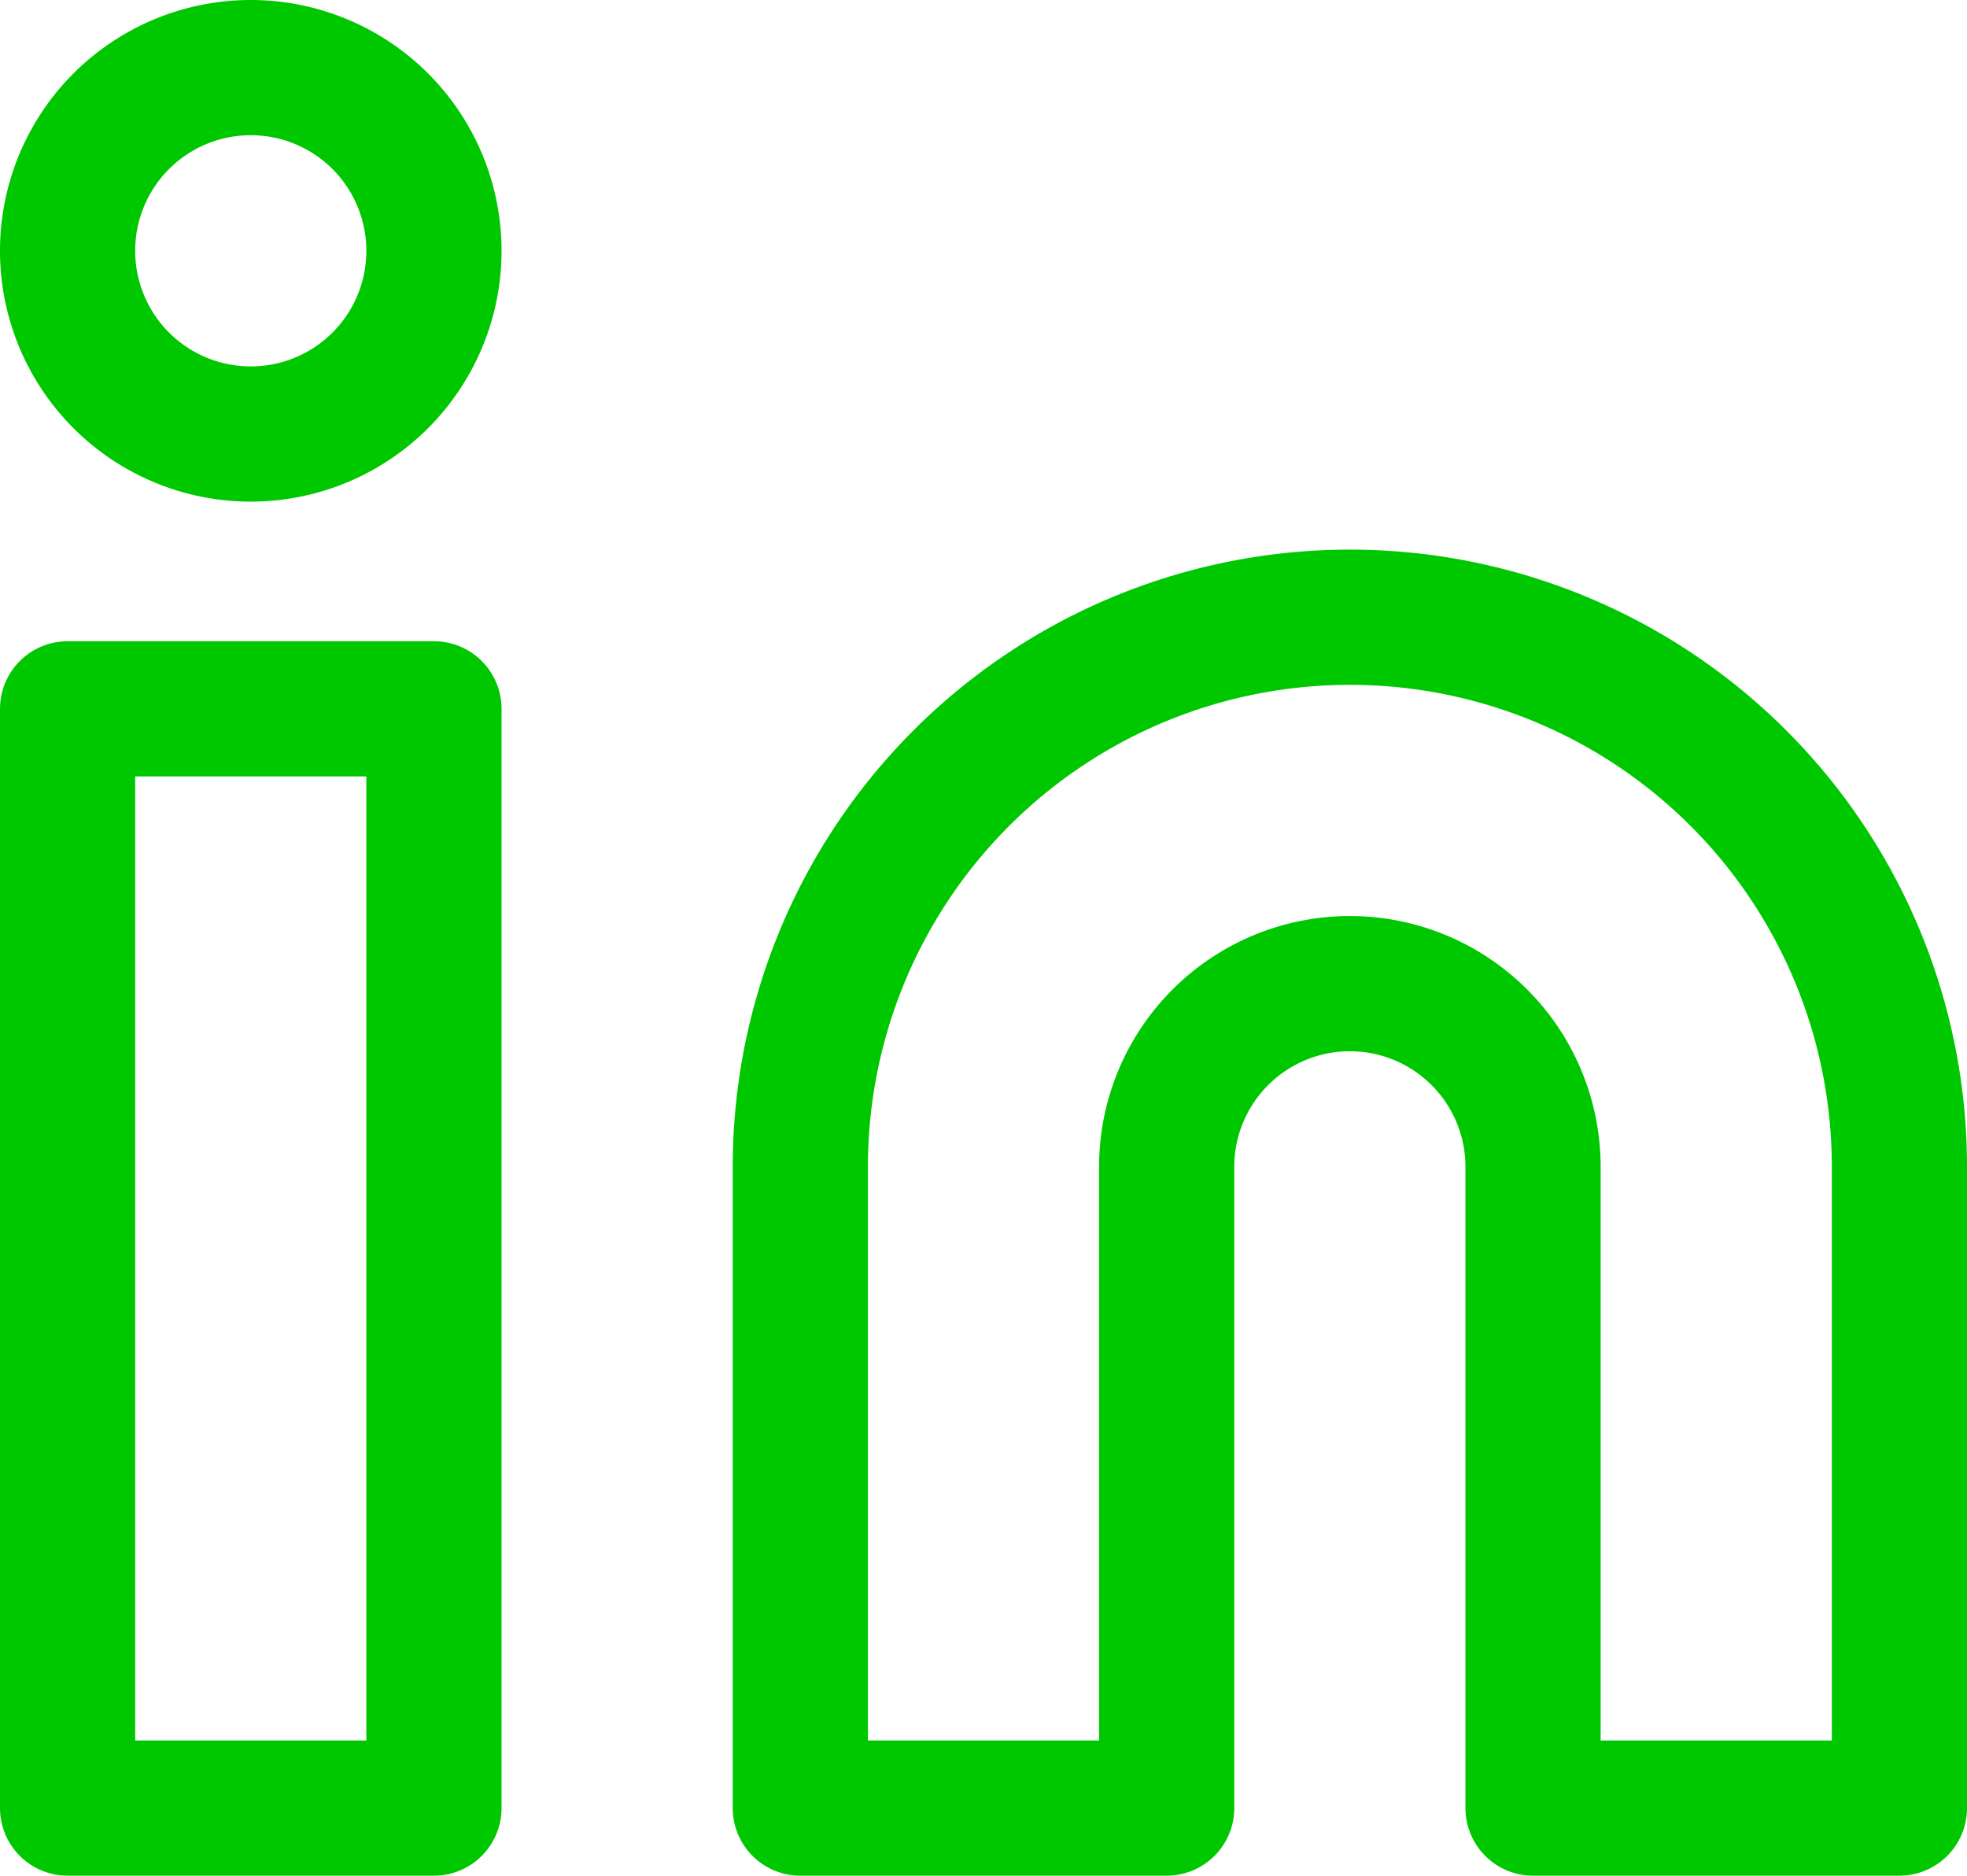
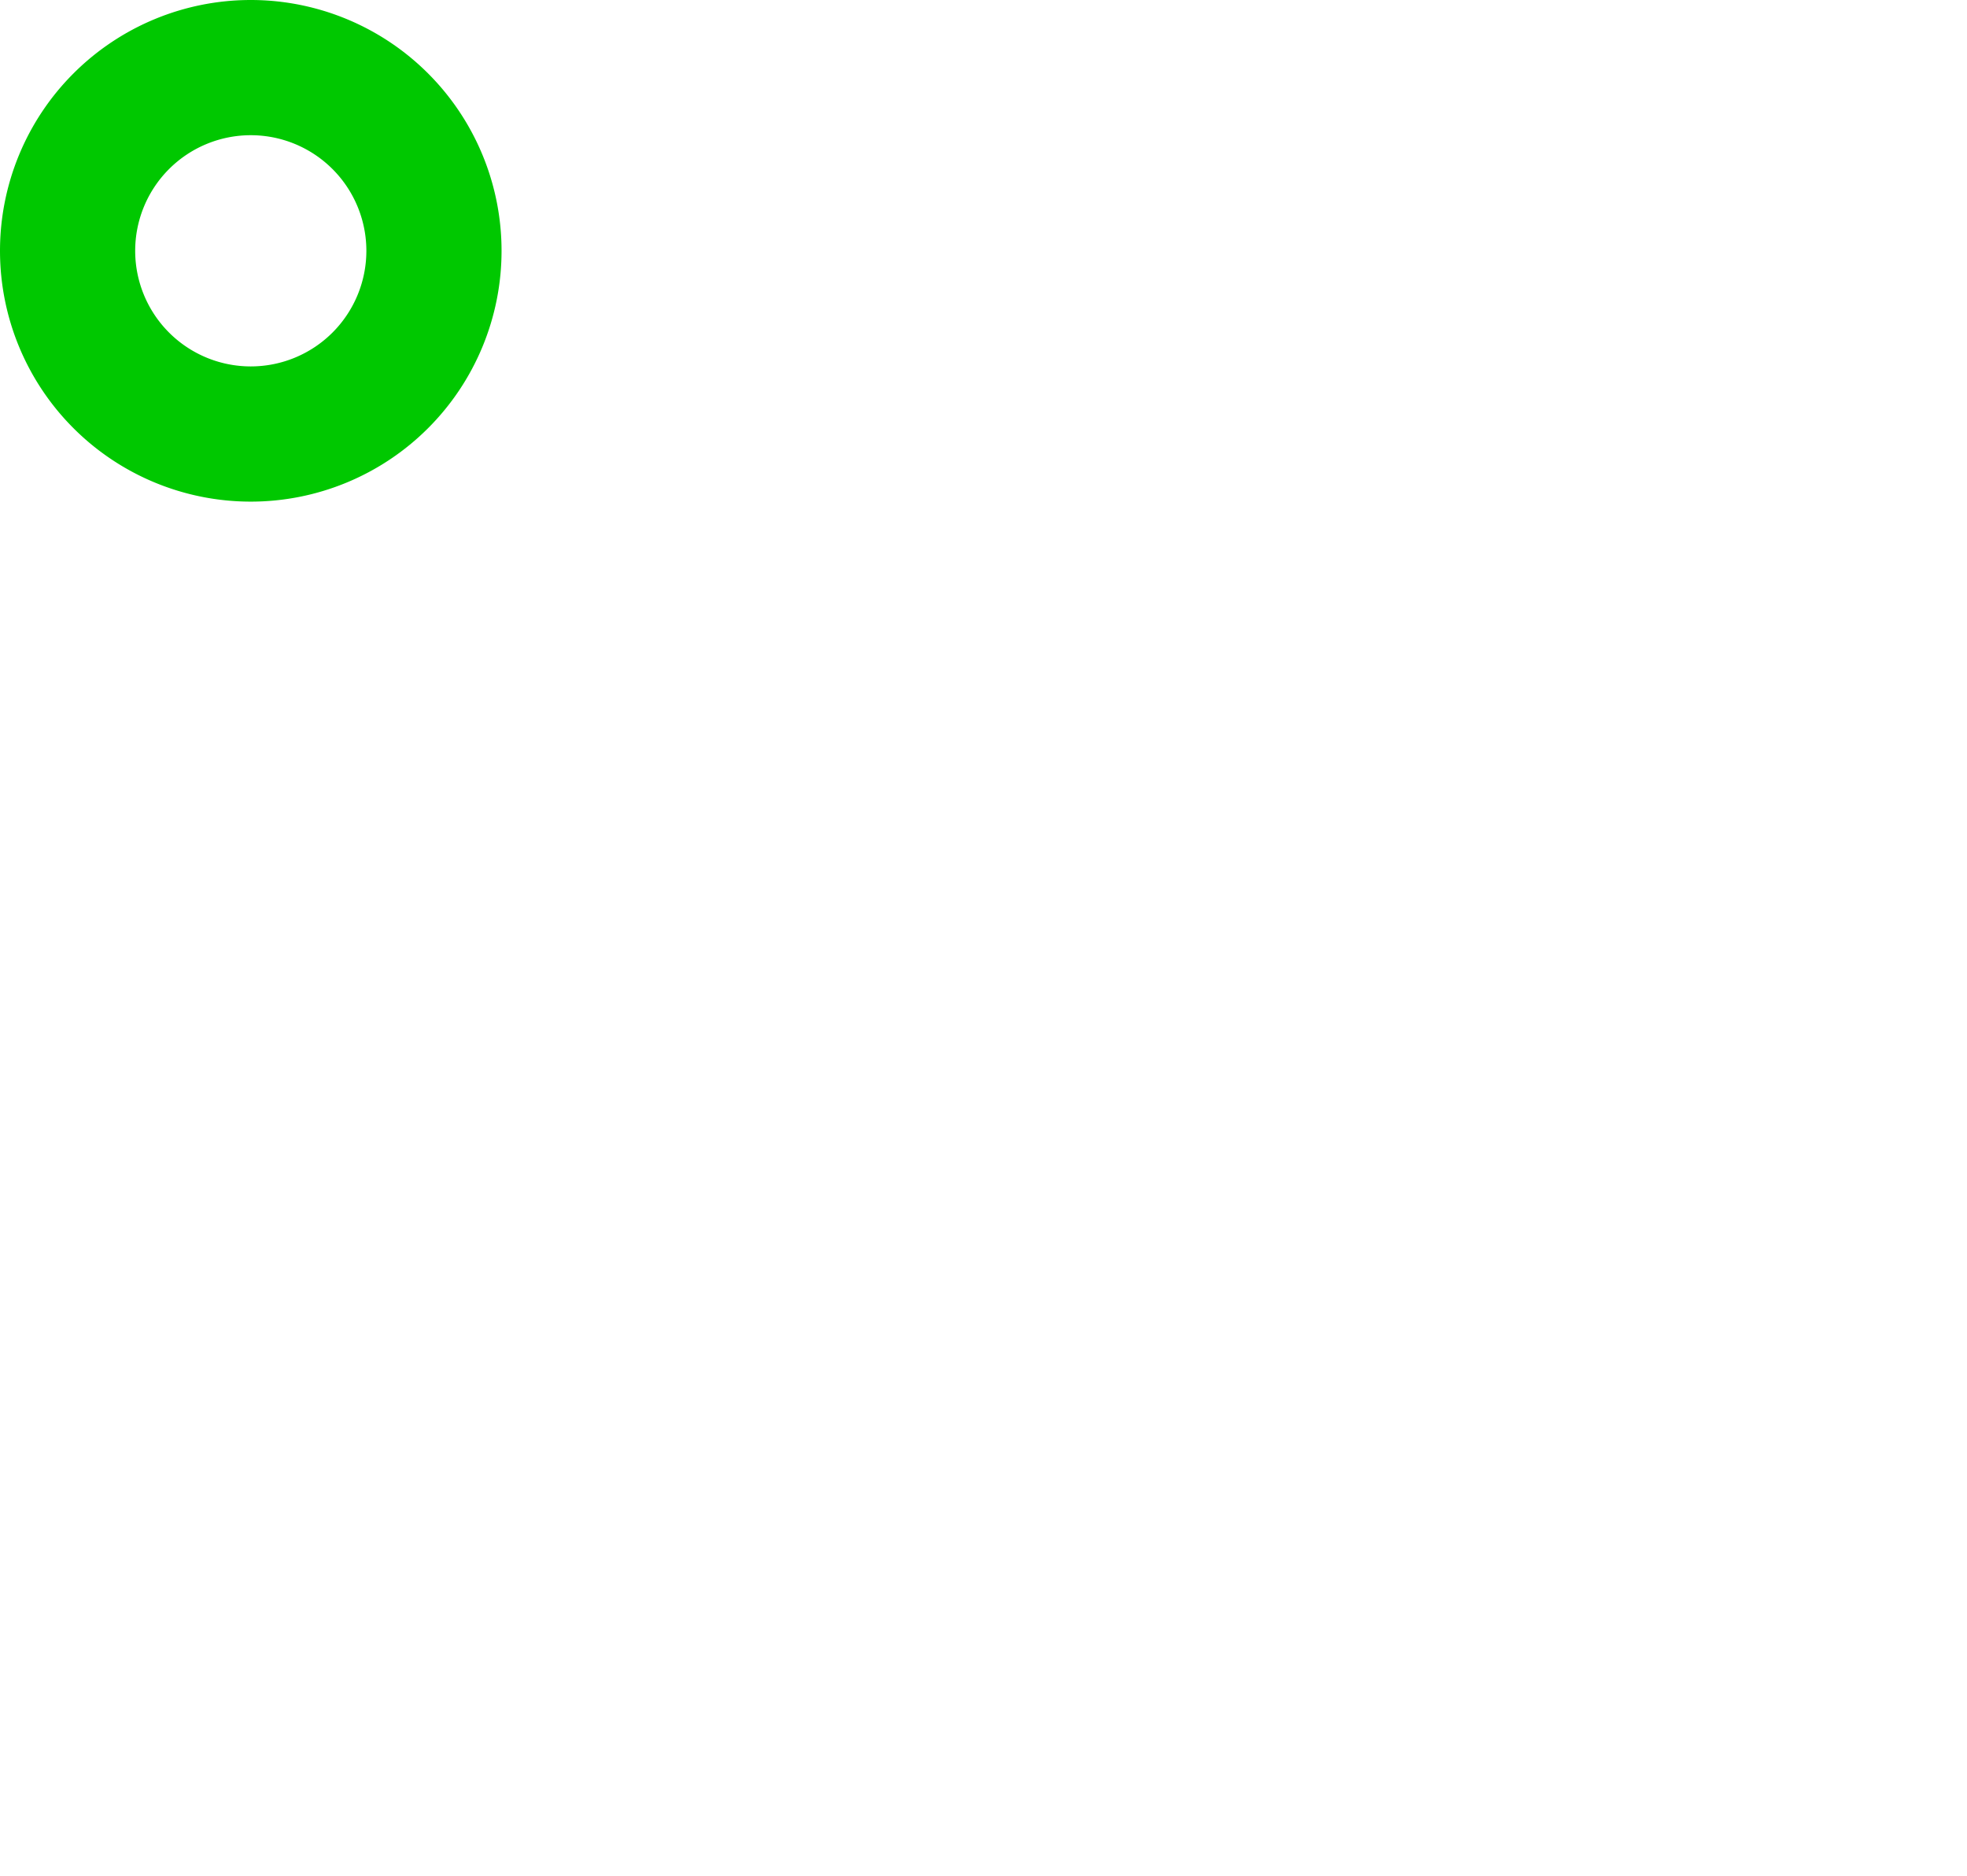
<svg xmlns="http://www.w3.org/2000/svg" width="29.1" height="27.745" viewBox="0 0 29.1 27.745">
  <g transform="translate(1 1)">
-     <path d="M23.13,12a8.13,8.13,0,0,1,8.13,8.13v9.485H25.84V20.13a2.71,2.71,0,0,0-5.42,0v9.485H15V20.13A8.13,8.13,0,0,1,23.13,12Z" transform="translate(-4.16 -3.87)" fill="none" stroke="#00c800" stroke-linecap="round" stroke-linejoin="round" stroke-width="2" />
-     <path d="M3,13.5H8.42V29.76H3Z" transform="translate(-3 -4.015)" fill="none" stroke="#00c800" stroke-linecap="round" stroke-linejoin="round" stroke-width="2" />
    <path d="M8.42,5.71A2.71,2.71,0,1,1,5.71,3,2.71,2.71,0,0,1,8.42,5.71Z" transform="translate(-3 -3)" fill="none" stroke="#00c800" stroke-linecap="round" stroke-linejoin="round" stroke-width="2" />
  </g>
</svg>